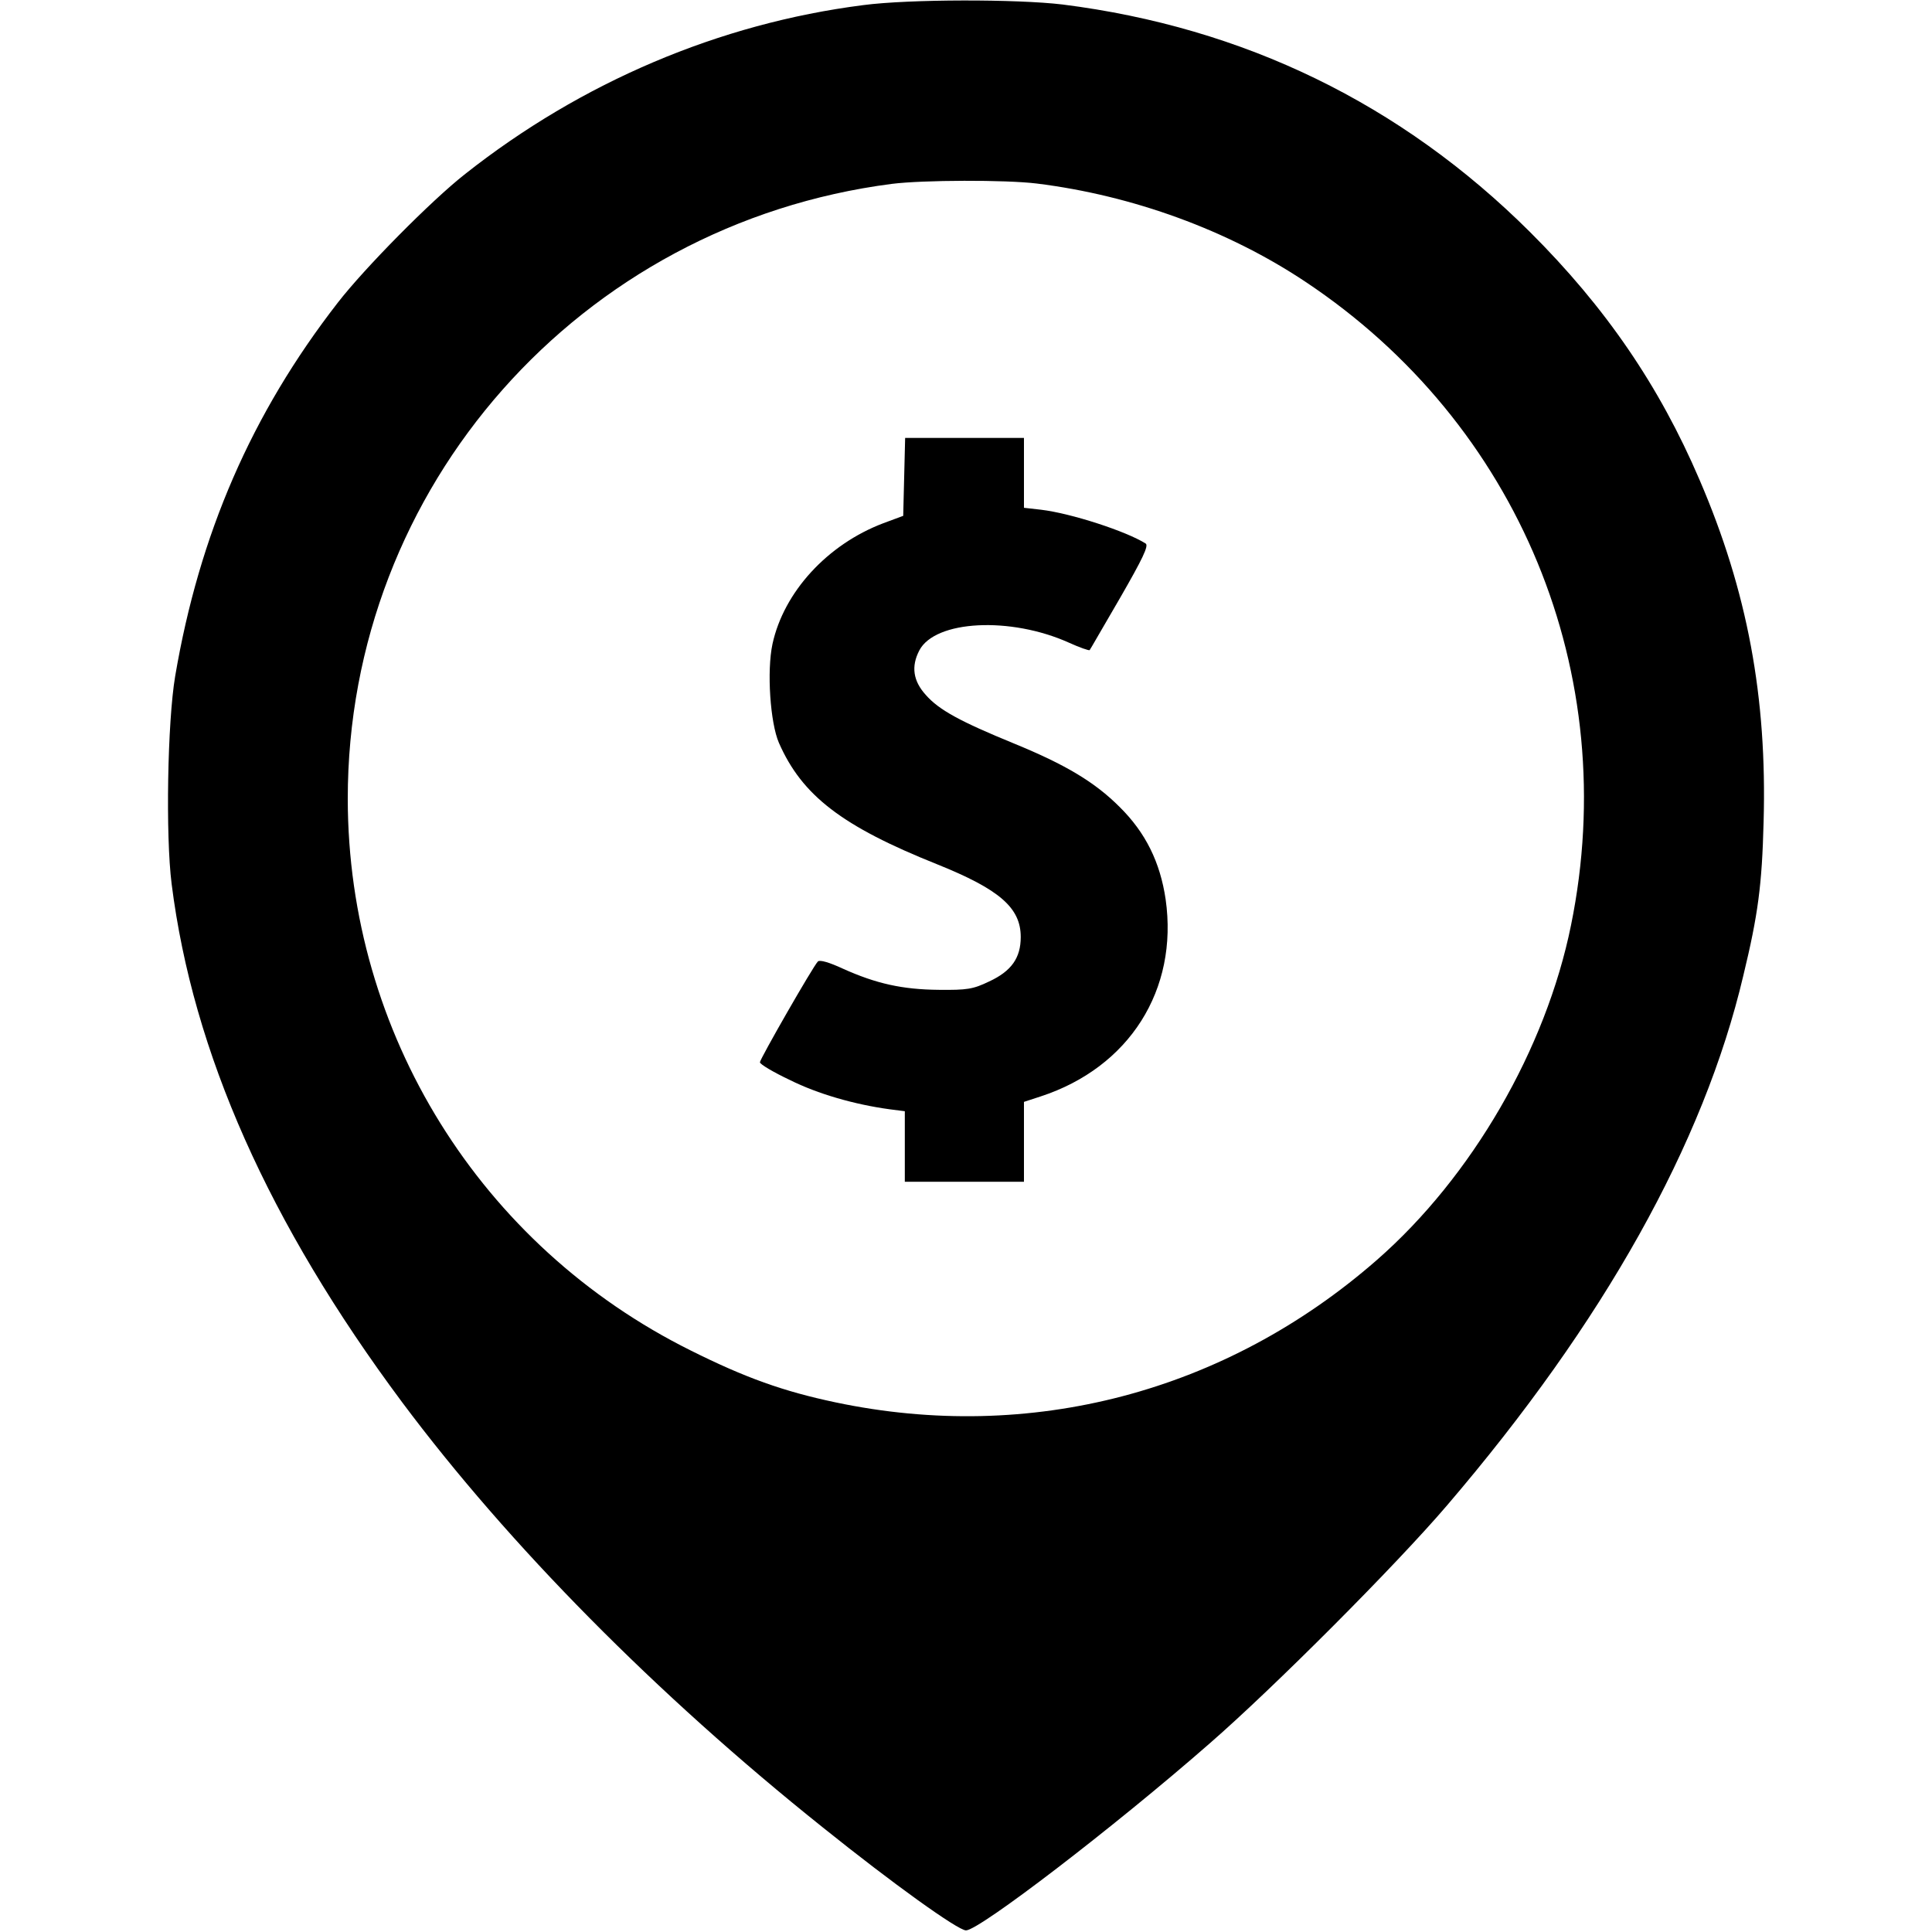
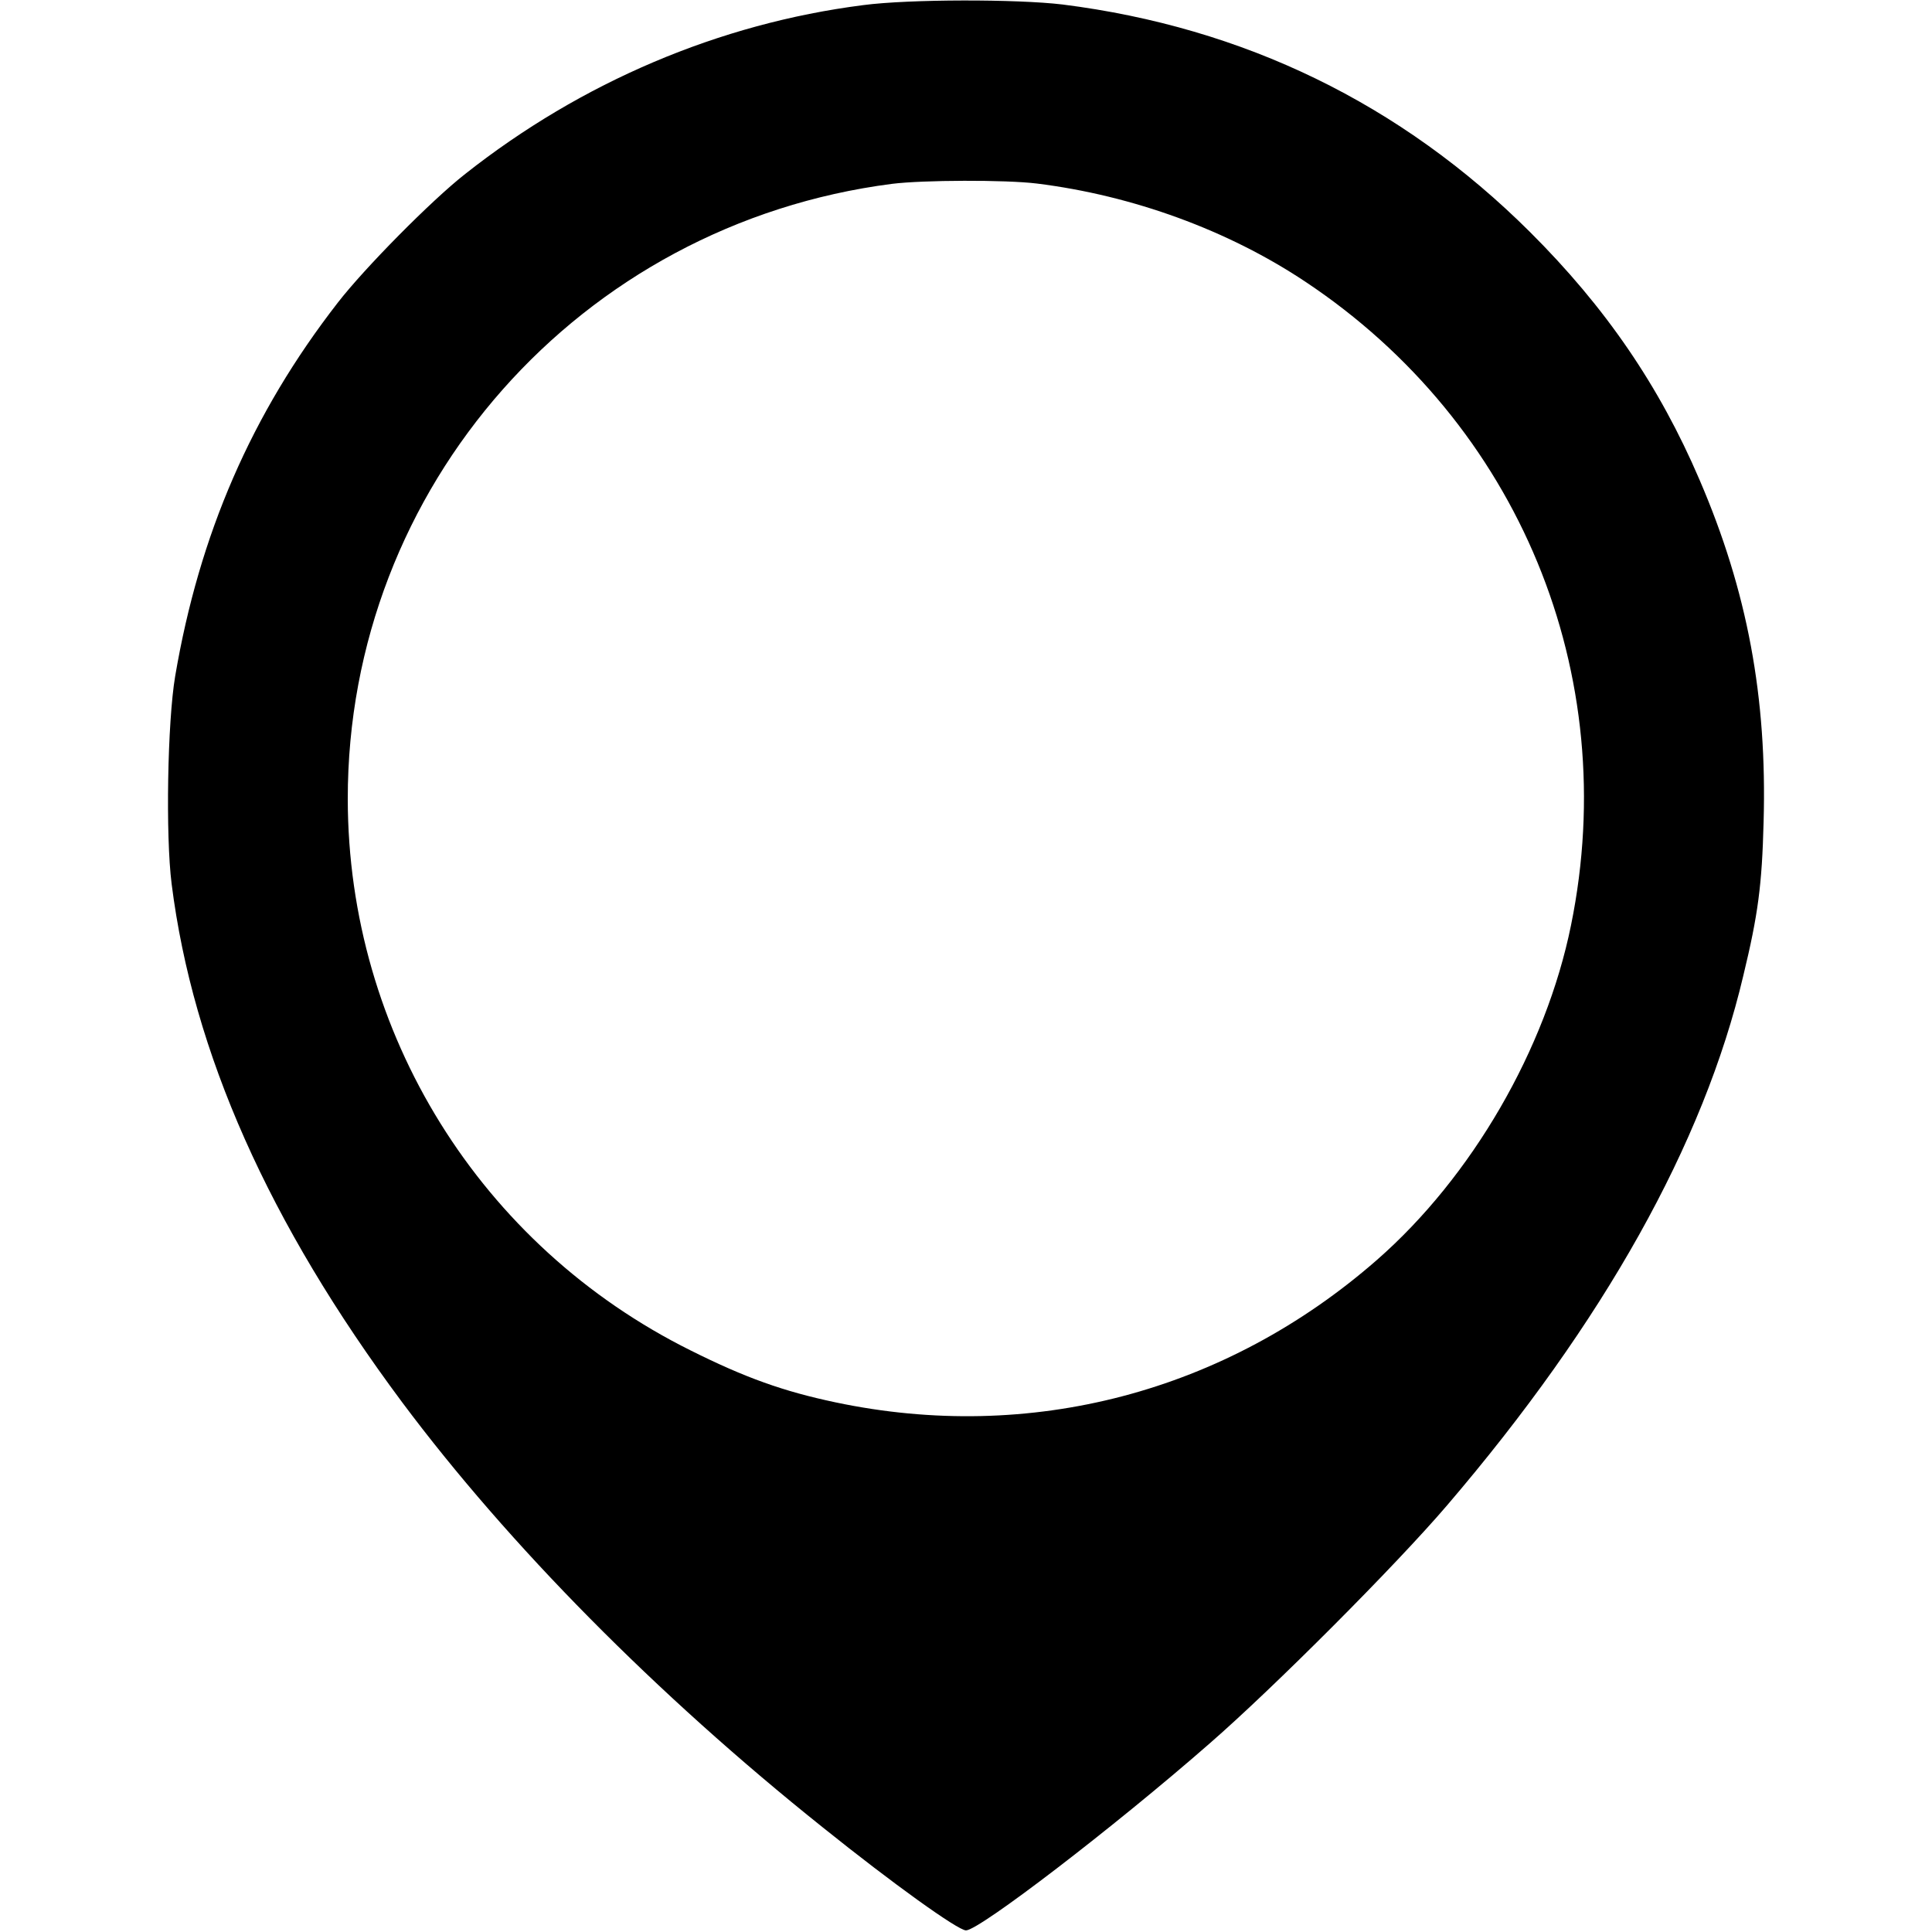
<svg xmlns="http://www.w3.org/2000/svg" version="1.0" width="600pt" height="600pt" viewBox="0 0 600 600" preserveAspectRatio="xMidYMid meet">
  <g transform="translate(0,600) scale(0.1,-0.1)" fill="#000000" stroke="none">
-     <path d="M2680 5984 c-446 -57 -874 -239 -1235 -524 -106 -83 -314 -294 -396 -400 -268 -345 -430 -719 -505 -1160 -24 -142 -30 -495 -11 -645 66 -524 302 -1054 716 -1610 330 -442 789 -907 1306 -1320 218 -175 420 -320 445 -320 41 0 460 321 756 580 199 173 580 555 738 740 486 568 797 1123 920 1645 46 190 58 282 63 477 11 387 -50 717 -199 1063 -125 292 -292 536 -527 770 -400 398 -888 635 -1451 706 -142 17 -476 17 -620 -2z m540 -554 c298 -37 594 -145 834 -305 663 -441 984 -1218 825 -1998 -78 -385 -308 -782 -603 -1040 -470 -411 -1076 -570 -1682 -442 -161 34 -279 76 -449 161 -654 325 -1064 986 -1065 1712 -1 970 721 1786 1690 1911 95 12 353 13 450 1z" />
-     <path d="M2808 4519 l-3 -121 -62 -23 c-174 -66 -309 -214 -344 -375 -18 -84 -7 -245 20 -307 72 -164 196 -259 491 -377 194 -78 260 -135 260 -226 0 -65 -29 -106 -98 -138 -50 -24 -68 -27 -157 -26 -112 1 -194 19 -298 66 -41 19 -71 28 -77 22 -15 -15 -180 -303 -180 -313 0 -6 42 -31 93 -55 86 -43 200 -76 310 -91 l47 -6 0 -110 0 -109 185 0 185 0 0 124 0 124 52 17 c275 90 428 331 388 612 -17 115 -62 207 -143 287 -77 77 -167 131 -328 197 -166 68 -233 104 -274 151 -39 43 -46 88 -20 138 49 94 283 106 465 24 33 -15 62 -25 64 -23 2 2 44 76 95 163 69 120 89 161 79 168 -60 38 -232 94 -325 105 l-53 6 0 108 0 109 -185 0 -184 0 -3 -121z" />
+     <path d="M2680 5984 c-446 -57 -874 -239 -1235 -524 -106 -83 -314 -294 -396 -400 -268 -345 -430 -719 -505 -1160 -24 -142 -30 -495 -11 -645 66 -524 302 -1054 716 -1610 330 -442 789 -907 1306 -1320 218 -175 420 -320 445 -320 41 0 460 321 756 580 199 173 580 555 738 740 486 568 797 1123 920 1645 46 190 58 282 63 477 11 387 -50 717 -199 1063 -125 292 -292 536 -527 770 -400 398 -888 635 -1451 706 -142 17 -476 17 -620 -2m540 -554 c298 -37 594 -145 834 -305 663 -441 984 -1218 825 -1998 -78 -385 -308 -782 -603 -1040 -470 -411 -1076 -570 -1682 -442 -161 34 -279 76 -449 161 -654 325 -1064 986 -1065 1712 -1 970 721 1786 1690 1911 95 12 353 13 450 1z" />
  </g>
</svg>